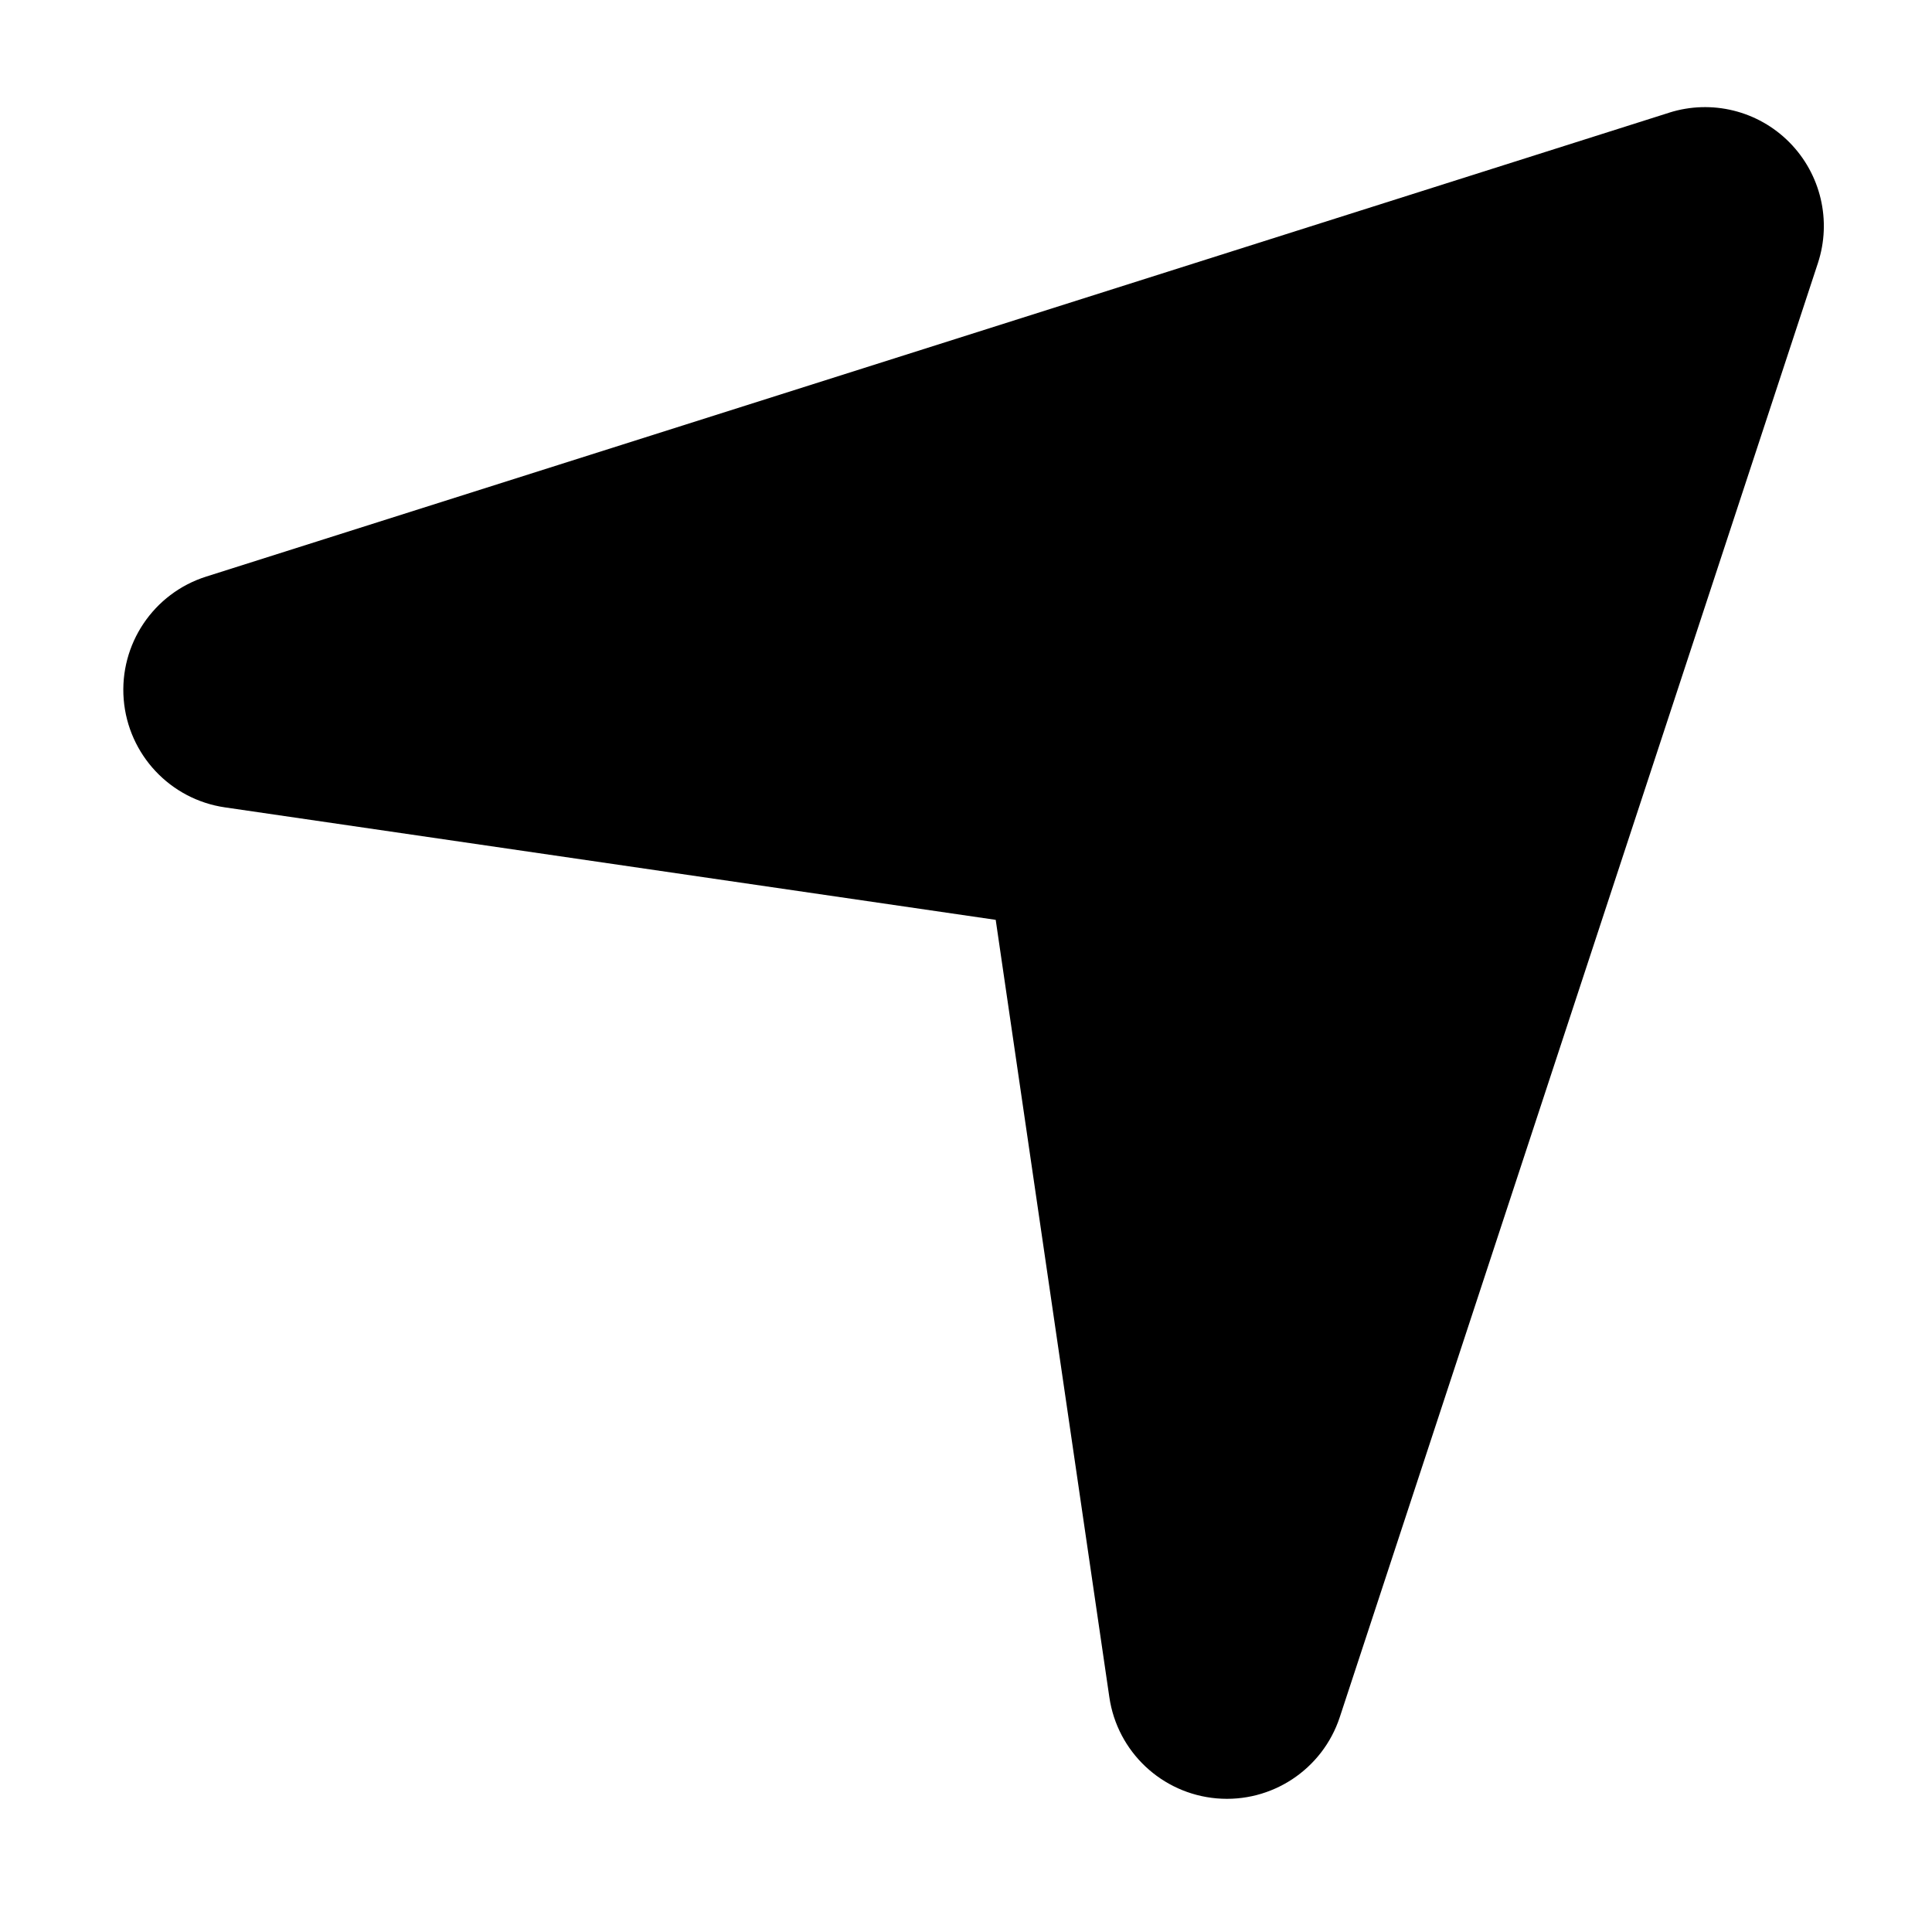
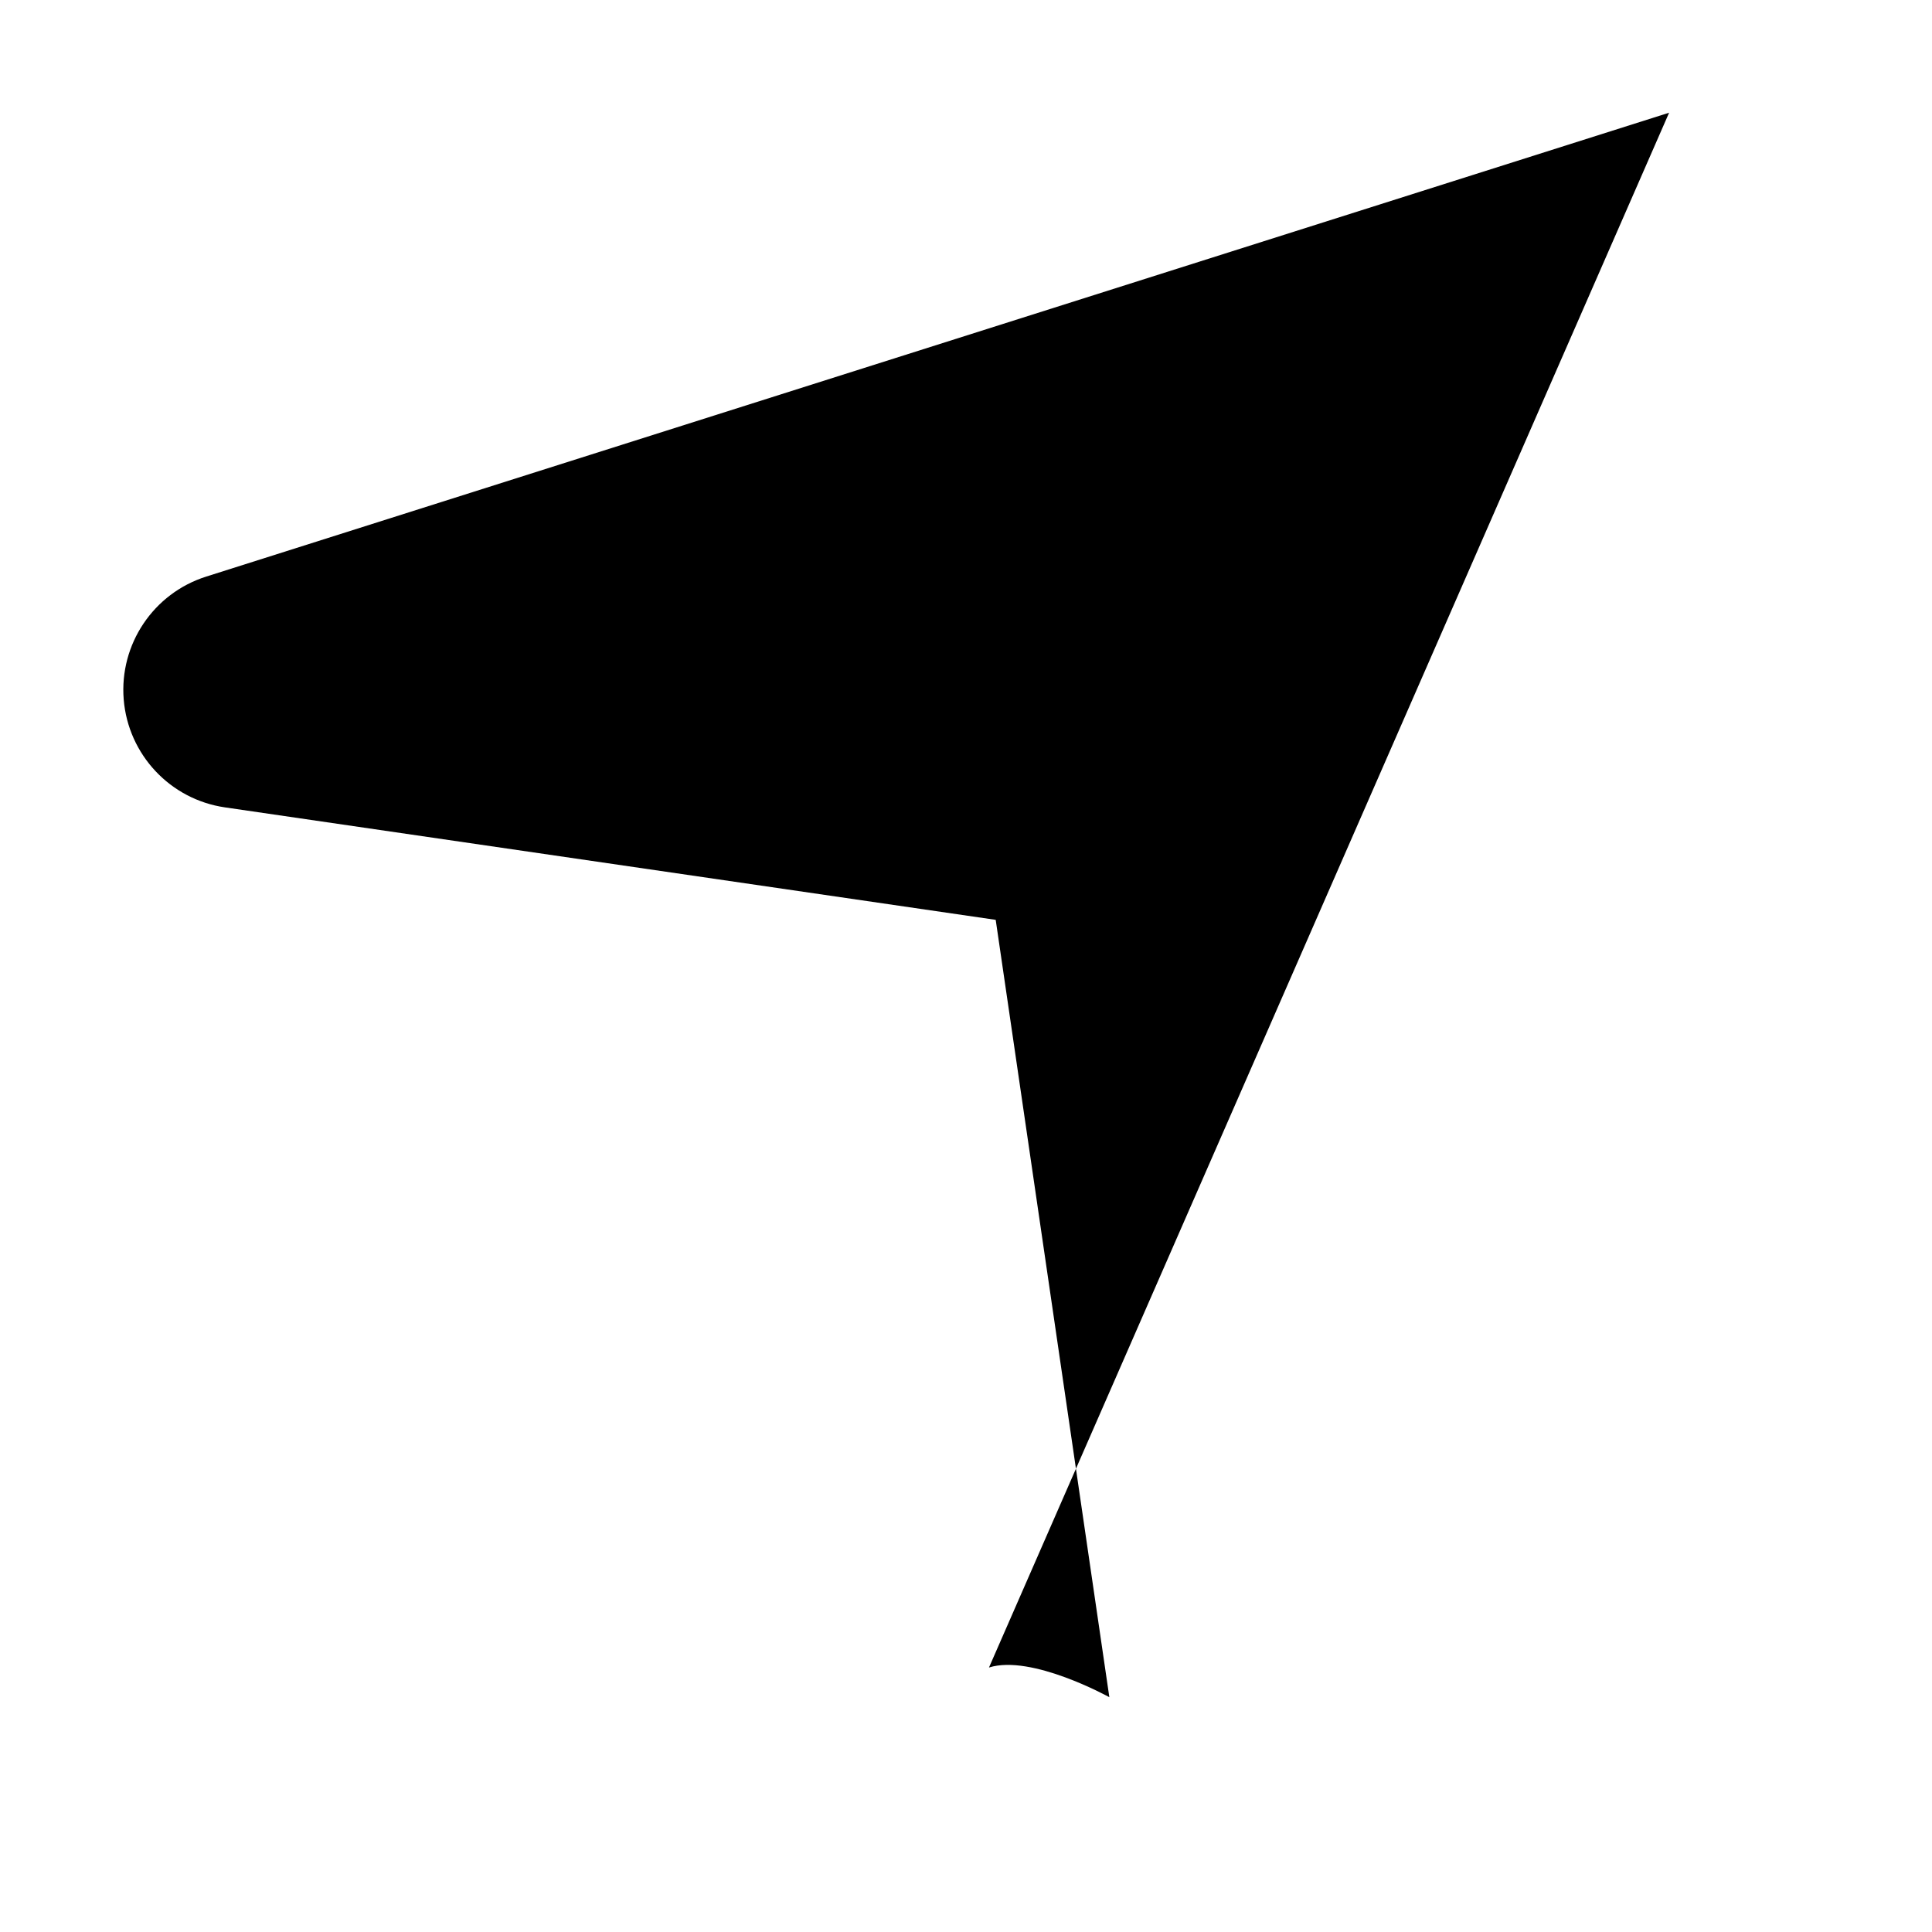
<svg xmlns="http://www.w3.org/2000/svg" fill="#000000" width="800px" height="800px" version="1.1" viewBox="144 144 512 512">
-   <path d="m586.33 173.87-387.68 122.93c-13.98 4.422-23.051 17.934-21.867 32.559 1.195 14.625 12.324 26.496 26.84 28.605l204.25 29.805 30.117 206.01c2.109 14.453 13.887 25.551 28.449 26.812 14.547 1.258 28.059-7.668 32.621-21.539 34.418-104.67 101.74-309.42 126.71-385.34 3.684-11.227 0.77-23.57-7.543-31.977s-20.625-11.445-31.898-7.871z" fill-rule="evenodd" />
+   <path d="m586.33 173.87-387.68 122.93c-13.98 4.422-23.051 17.934-21.867 32.559 1.195 14.625 12.324 26.496 26.84 28.605l204.25 29.805 30.117 206.01s-20.625-11.445-31.898-7.871z" fill-rule="evenodd" />
</svg>